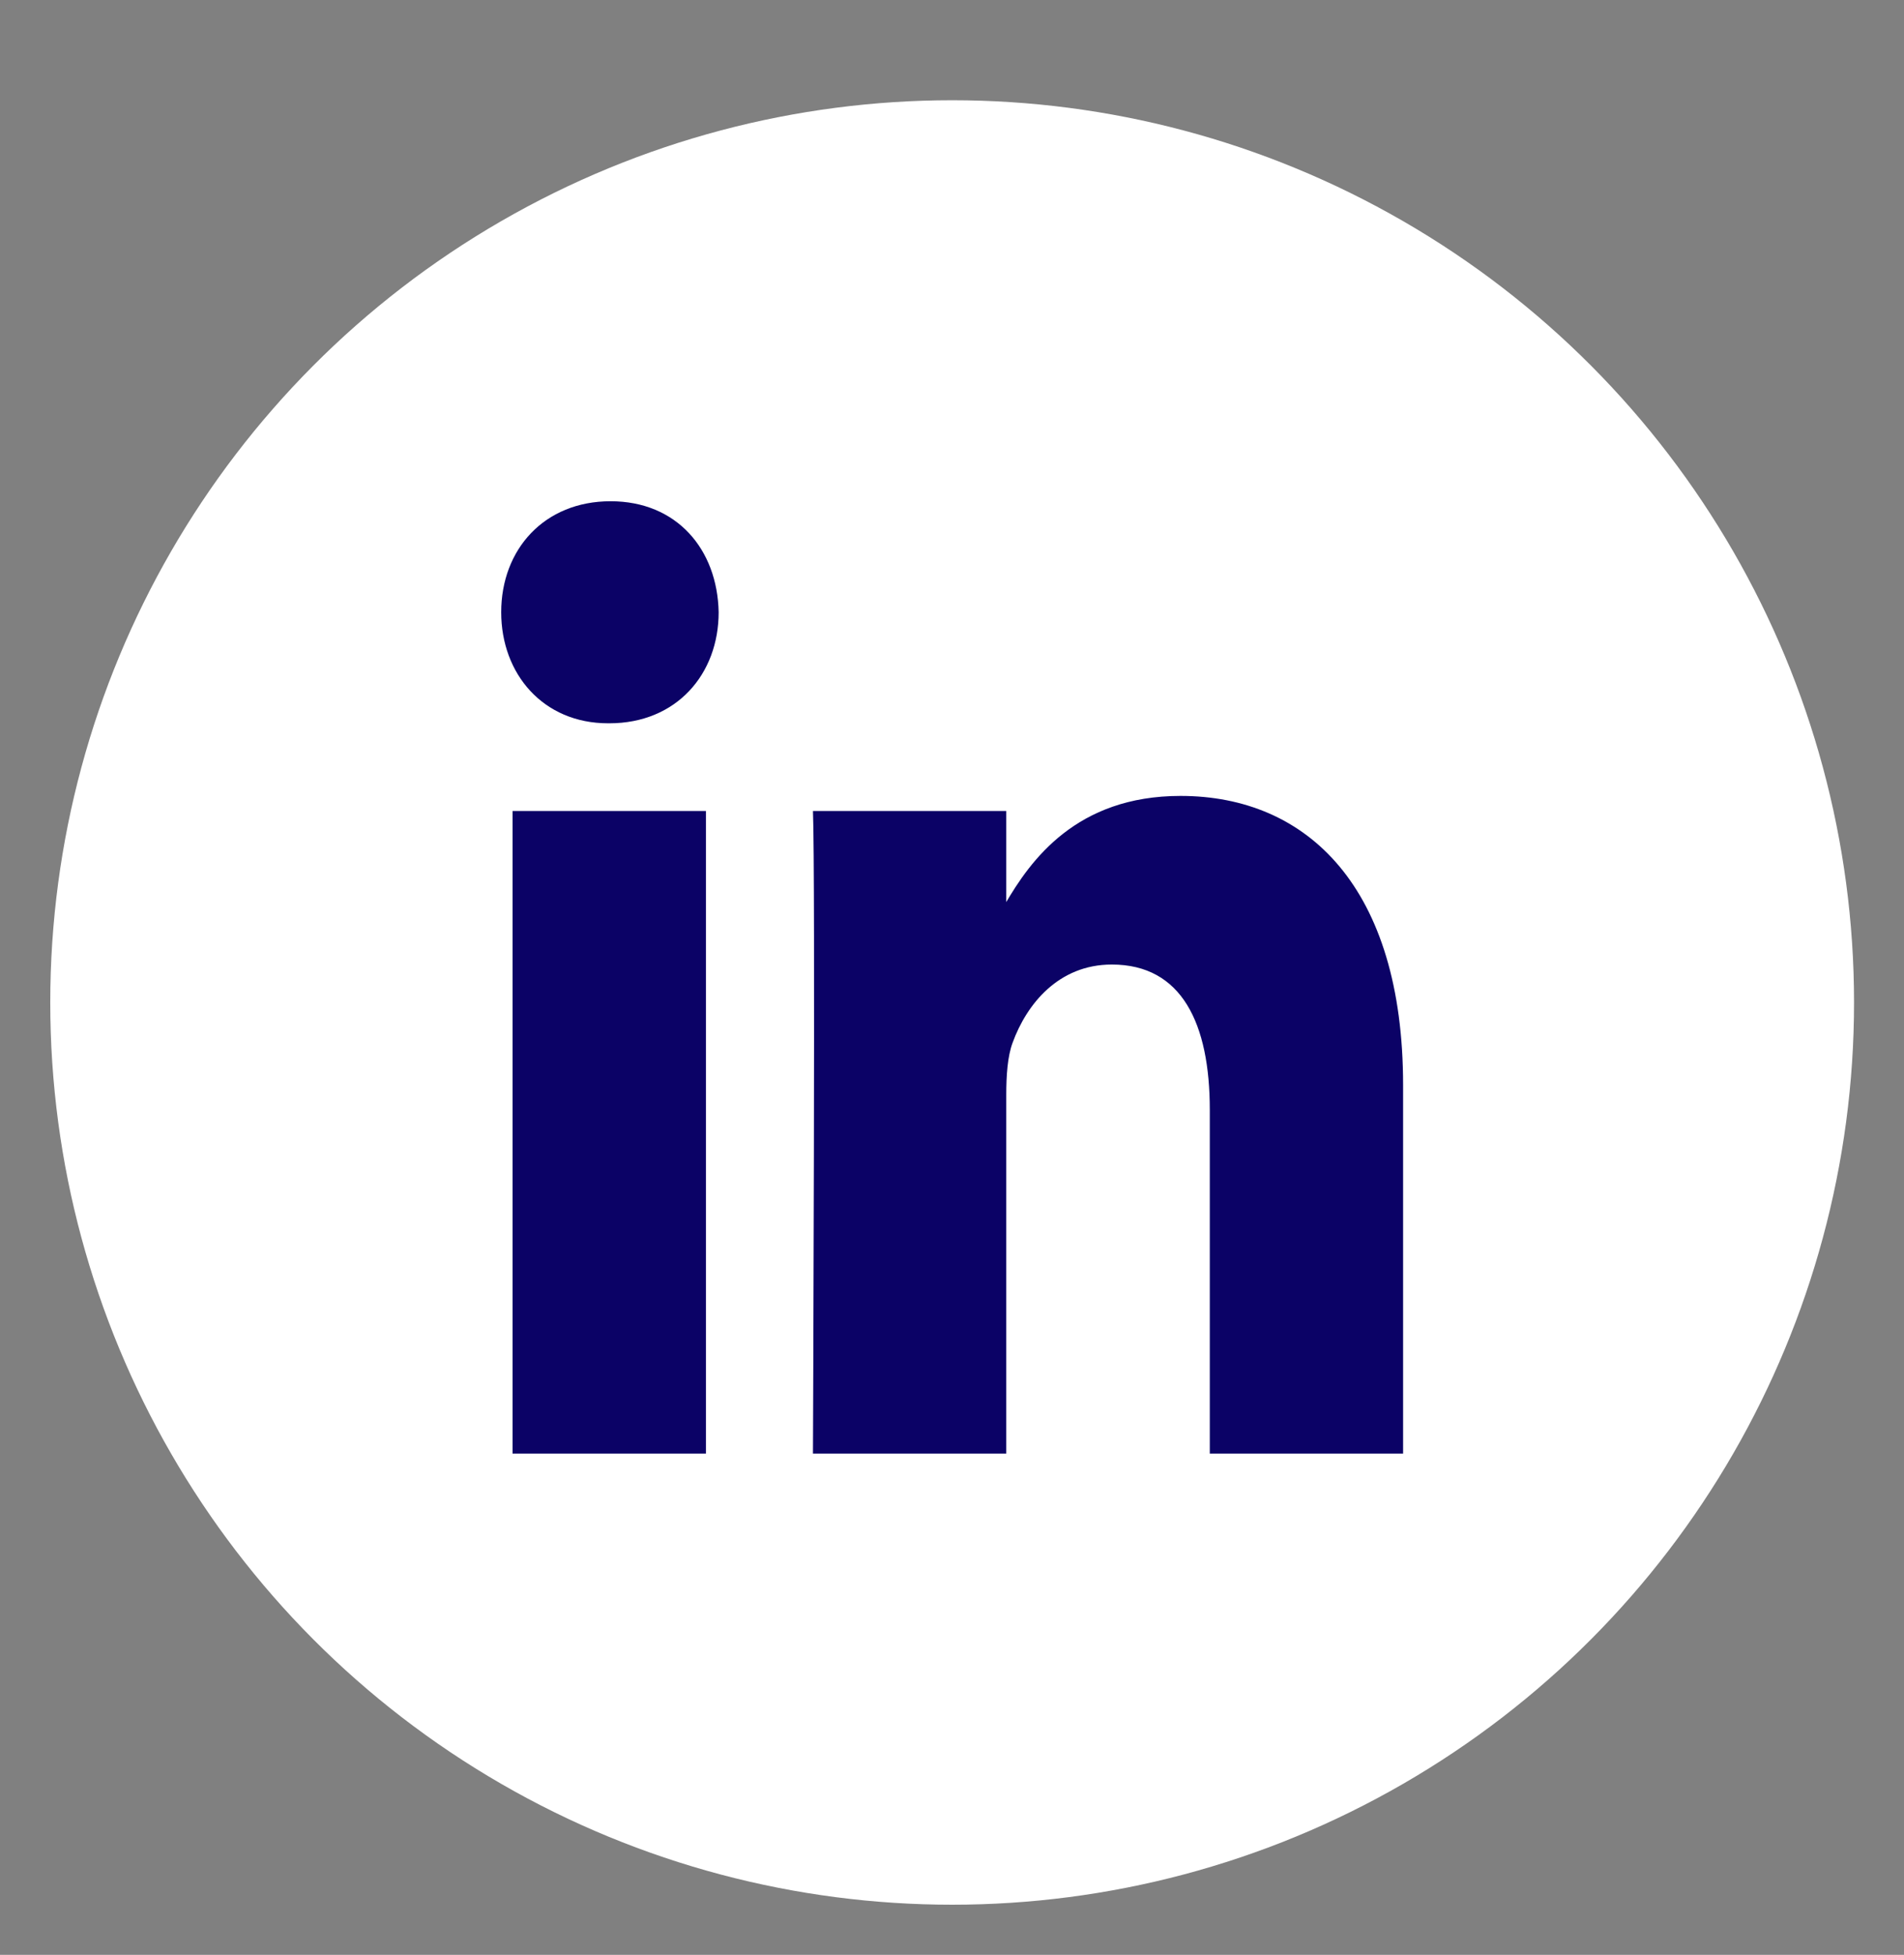
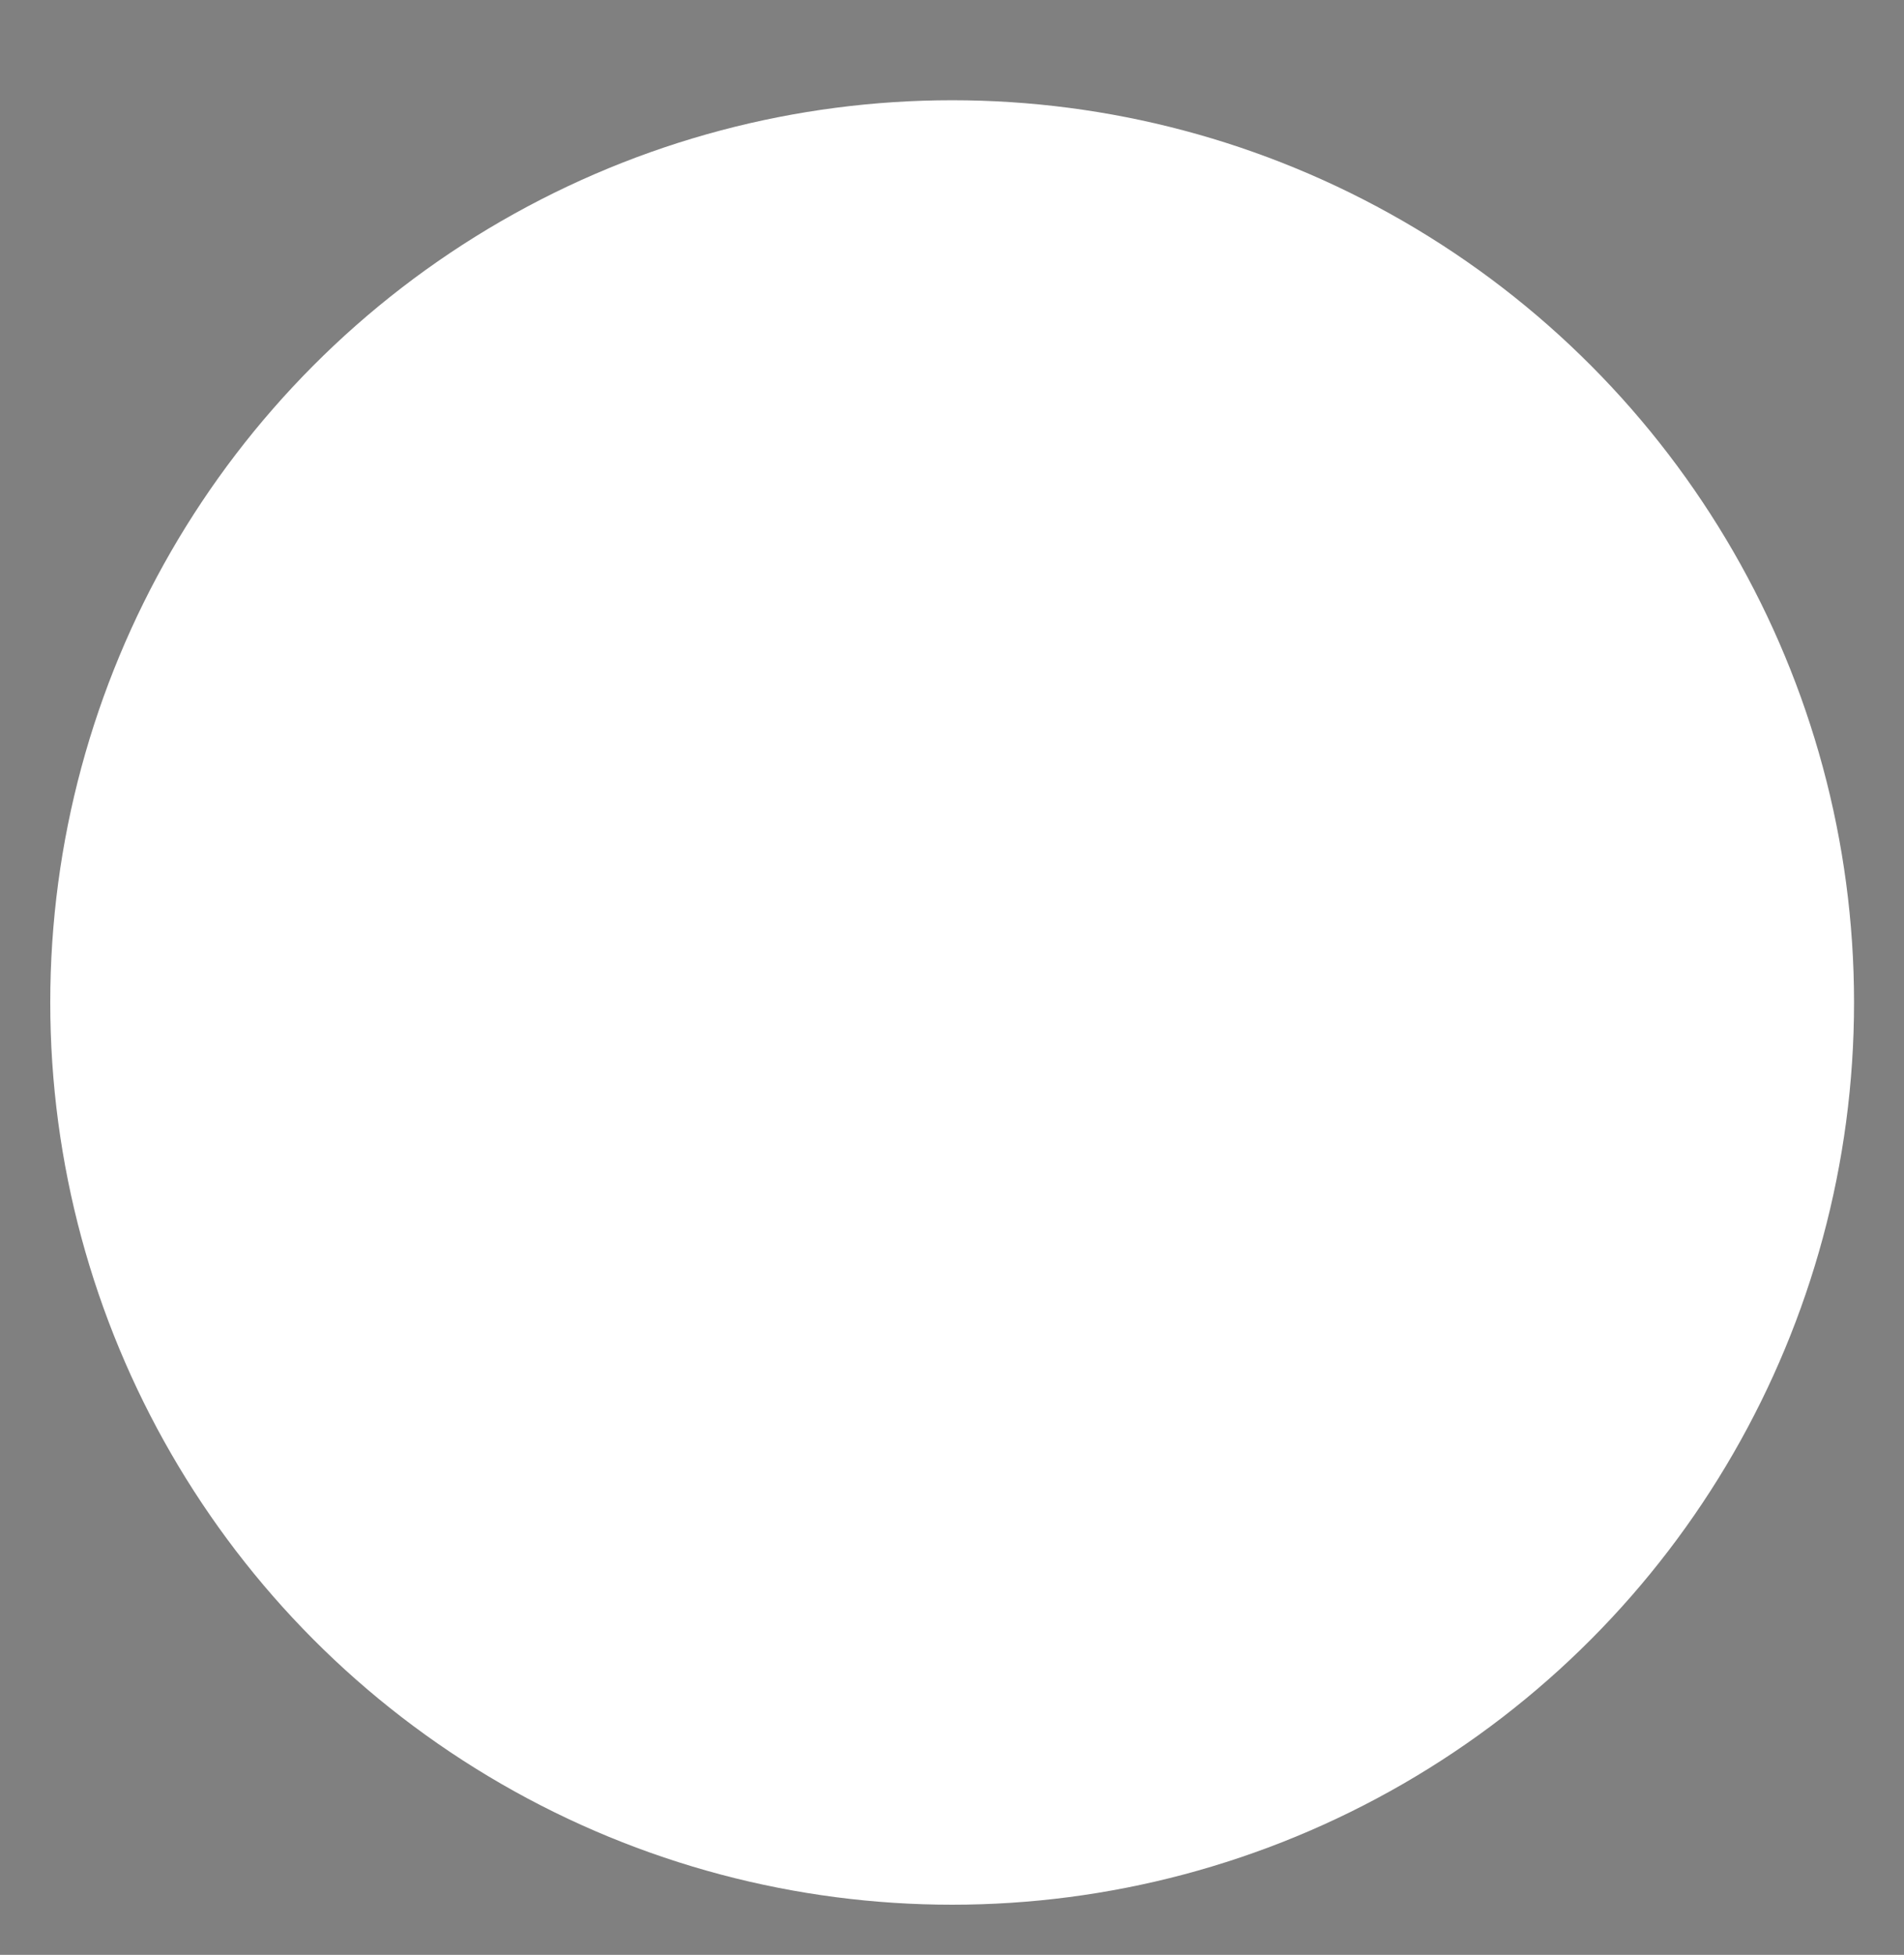
<svg xmlns="http://www.w3.org/2000/svg" width="38" height="39" viewBox="0 0 38 39" fill="none">
  <rect x="0" y="0" width="38" height="39" fill="#808080" stroke="none" />
  <circle cx="19.003" cy="20" r="18" fill="white" />
-   <path d="M14.089 29V16.18H10.23V29H14.089ZM12.161 14.43C13.506 14.43 14.343 13.445 14.343 12.215C14.318 10.957 13.506 10 12.186 10C10.865 10 10.003 10.957 10.003 12.215C10.003 13.445 10.84 14.43 12.135 14.43L12.161 14.43ZM16.225 29H20.083V21.841C20.083 21.459 20.108 21.075 20.21 20.802C20.489 20.036 21.124 19.243 22.19 19.243C23.586 19.243 24.145 20.419 24.145 22.142V29H28.003V21.649C28.003 17.712 26.1 15.879 23.561 15.879C21.48 15.879 20.566 17.164 20.058 18.039H20.083V16.18H16.225C16.275 17.383 16.225 29 16.225 29Z" fill="#0B0266" />
</svg>